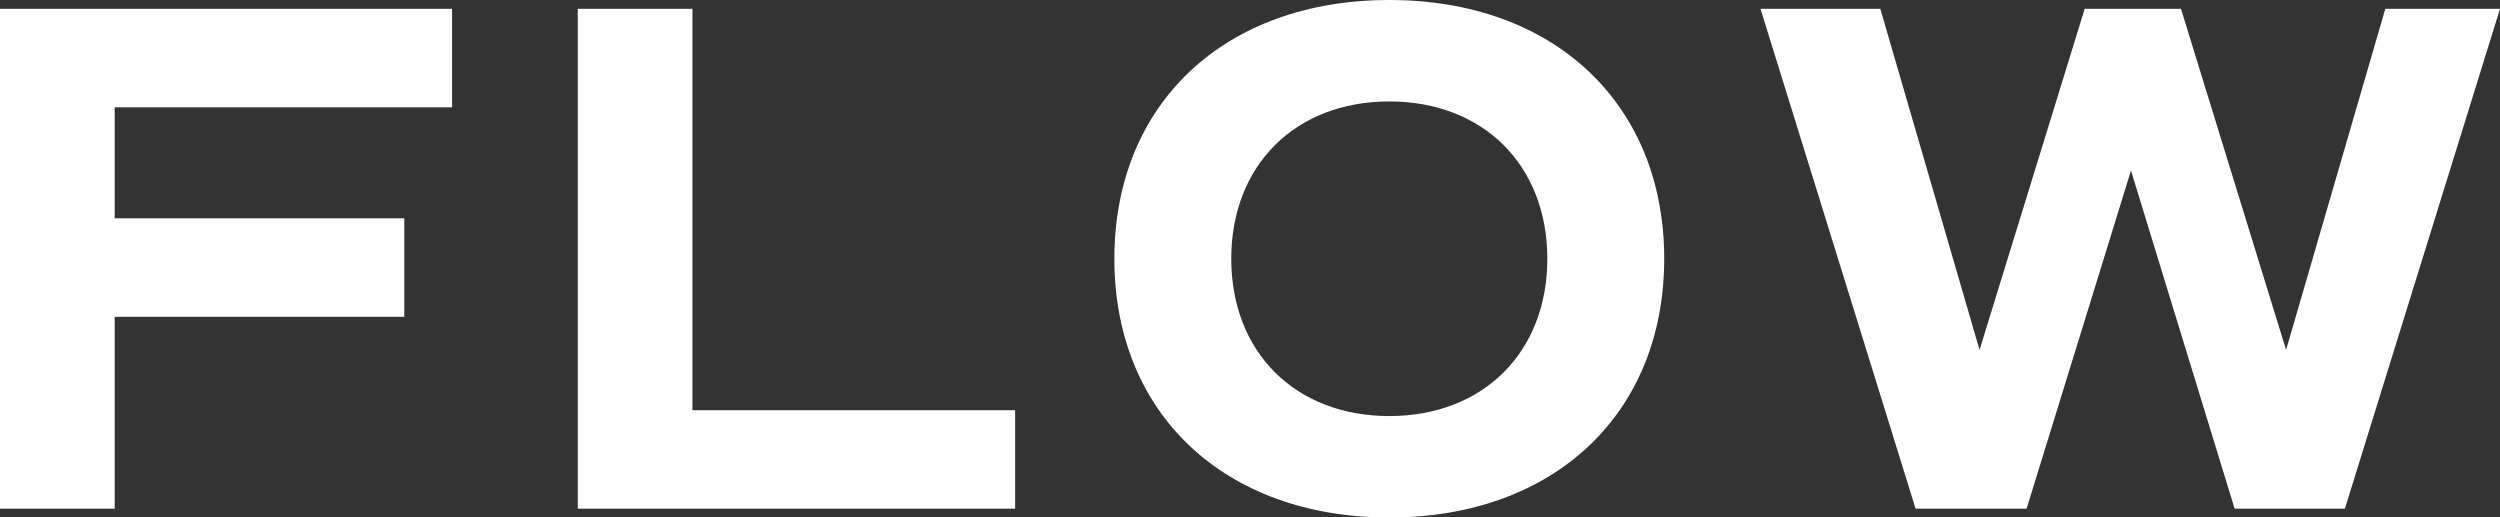
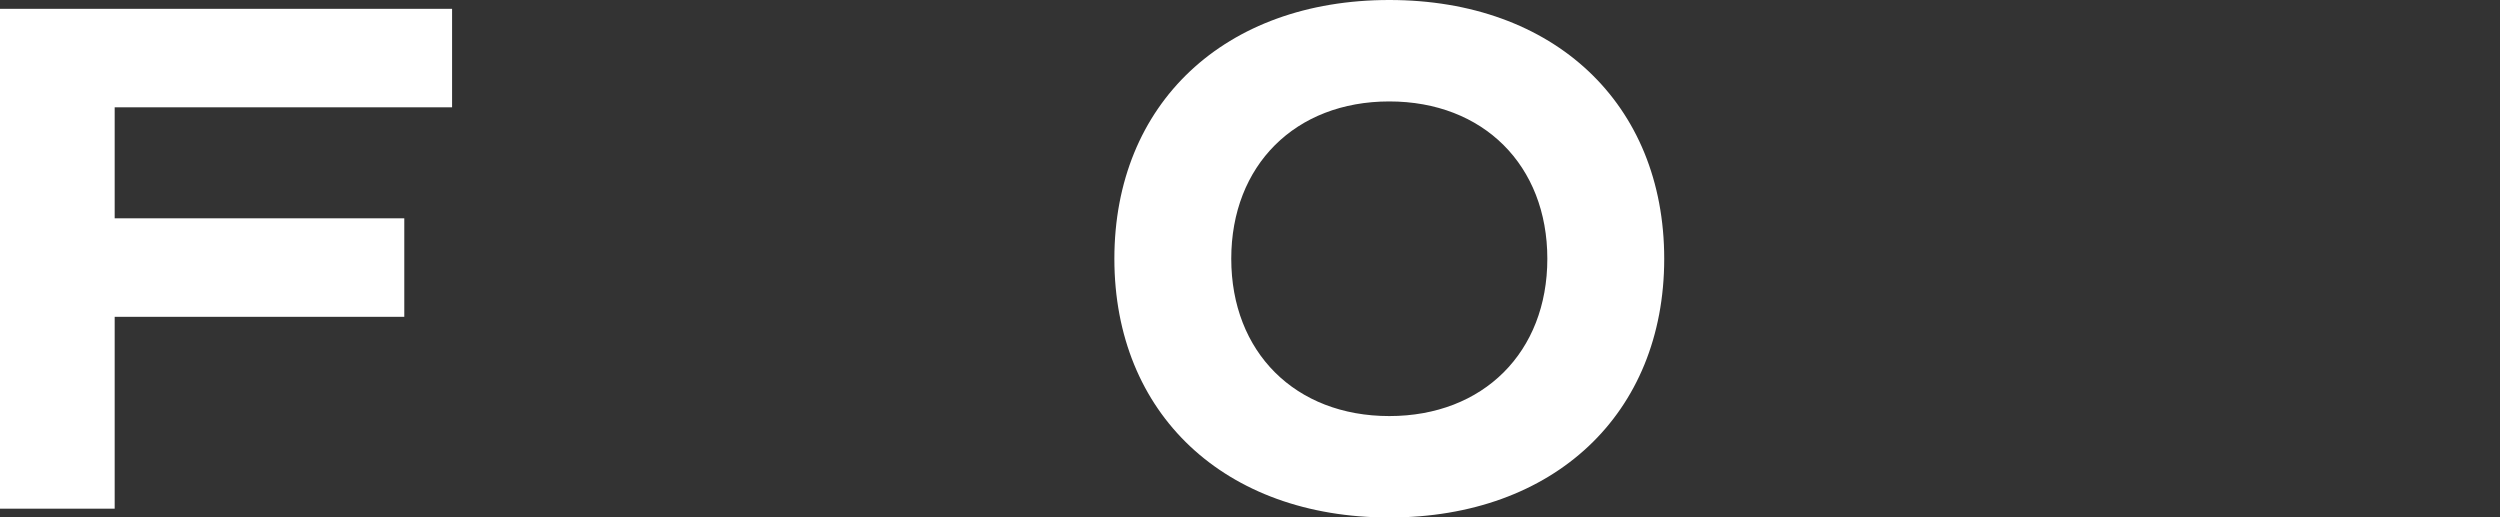
<svg xmlns="http://www.w3.org/2000/svg" id="uuid-ba74a3d4-4959-403c-8582-12bcf9e27ede" width="238.3" height="49.328" viewBox="0 0 238.3 49.328">
  <rect x="0" y="0" width="238.3" height="49.328" fill="#333333" stroke="none" />
  <g id="uuid-7dbb398f-e263-4444-910b-880e34726a92">
    <g>
      <path d="M10.931,10.229v10.581h27.606v9.389H10.931v18.288H0V.841H43.092V10.229H10.931Z" fill="#fff" />
-       <path d="M96.763,39.099v9.389H55.072V.841h10.931V39.099h30.76Z" fill="#fff" />
      <path d="M106.222,24.664c0-14.784,10.51-24.664,26.205-24.664s26.206,9.88,26.206,24.664-10.511,24.664-26.206,24.664-26.205-9.88-26.205-24.664Zm41.27,0c0-8.898-6.096-14.995-15.064-14.995s-15.064,6.097-15.064,14.995,6.096,14.995,15.064,14.995,15.064-6.097,15.064-14.995Z" fill="#fff" />
-       <path d="M238.3,.841l-14.785,47.646h-10.51l-9.88-32.231-9.95,32.231h-10.58L167.811,.841h11.421l9.459,32.512L198.711,.841h9.179l10.02,32.512L227.368,.841h10.932Z" fill="#fff" />
    </g>
  </g>
</svg>